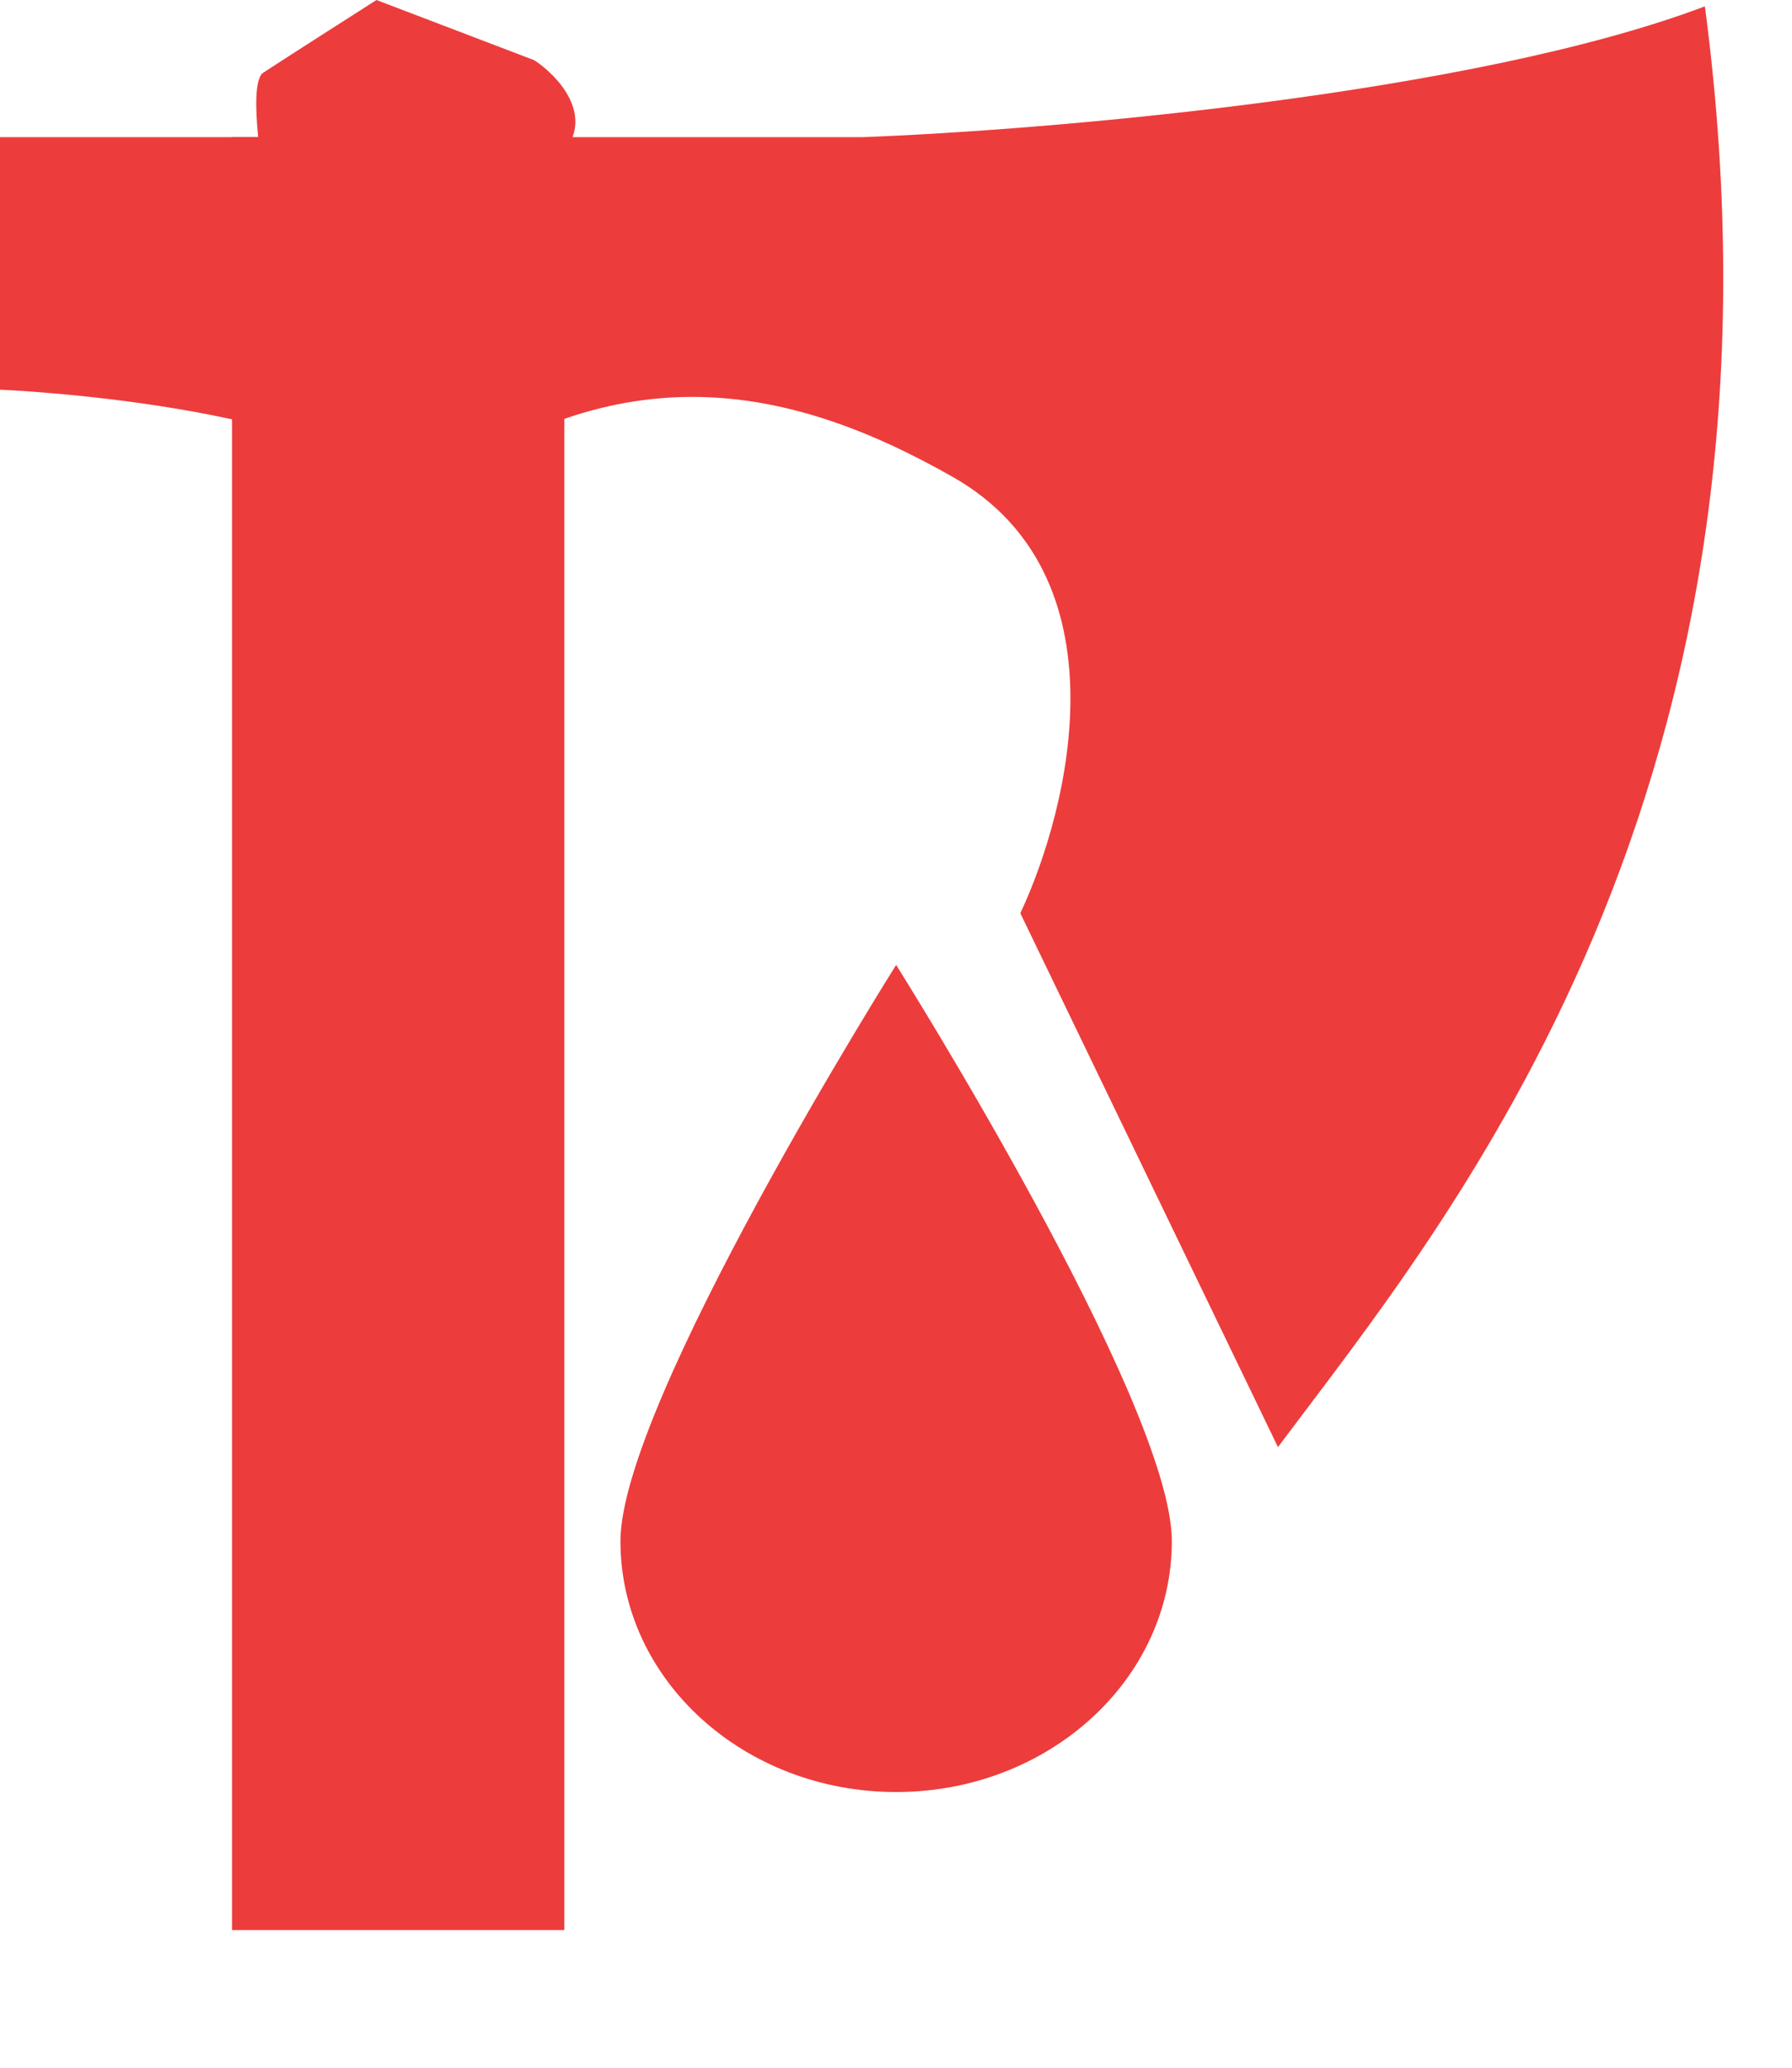
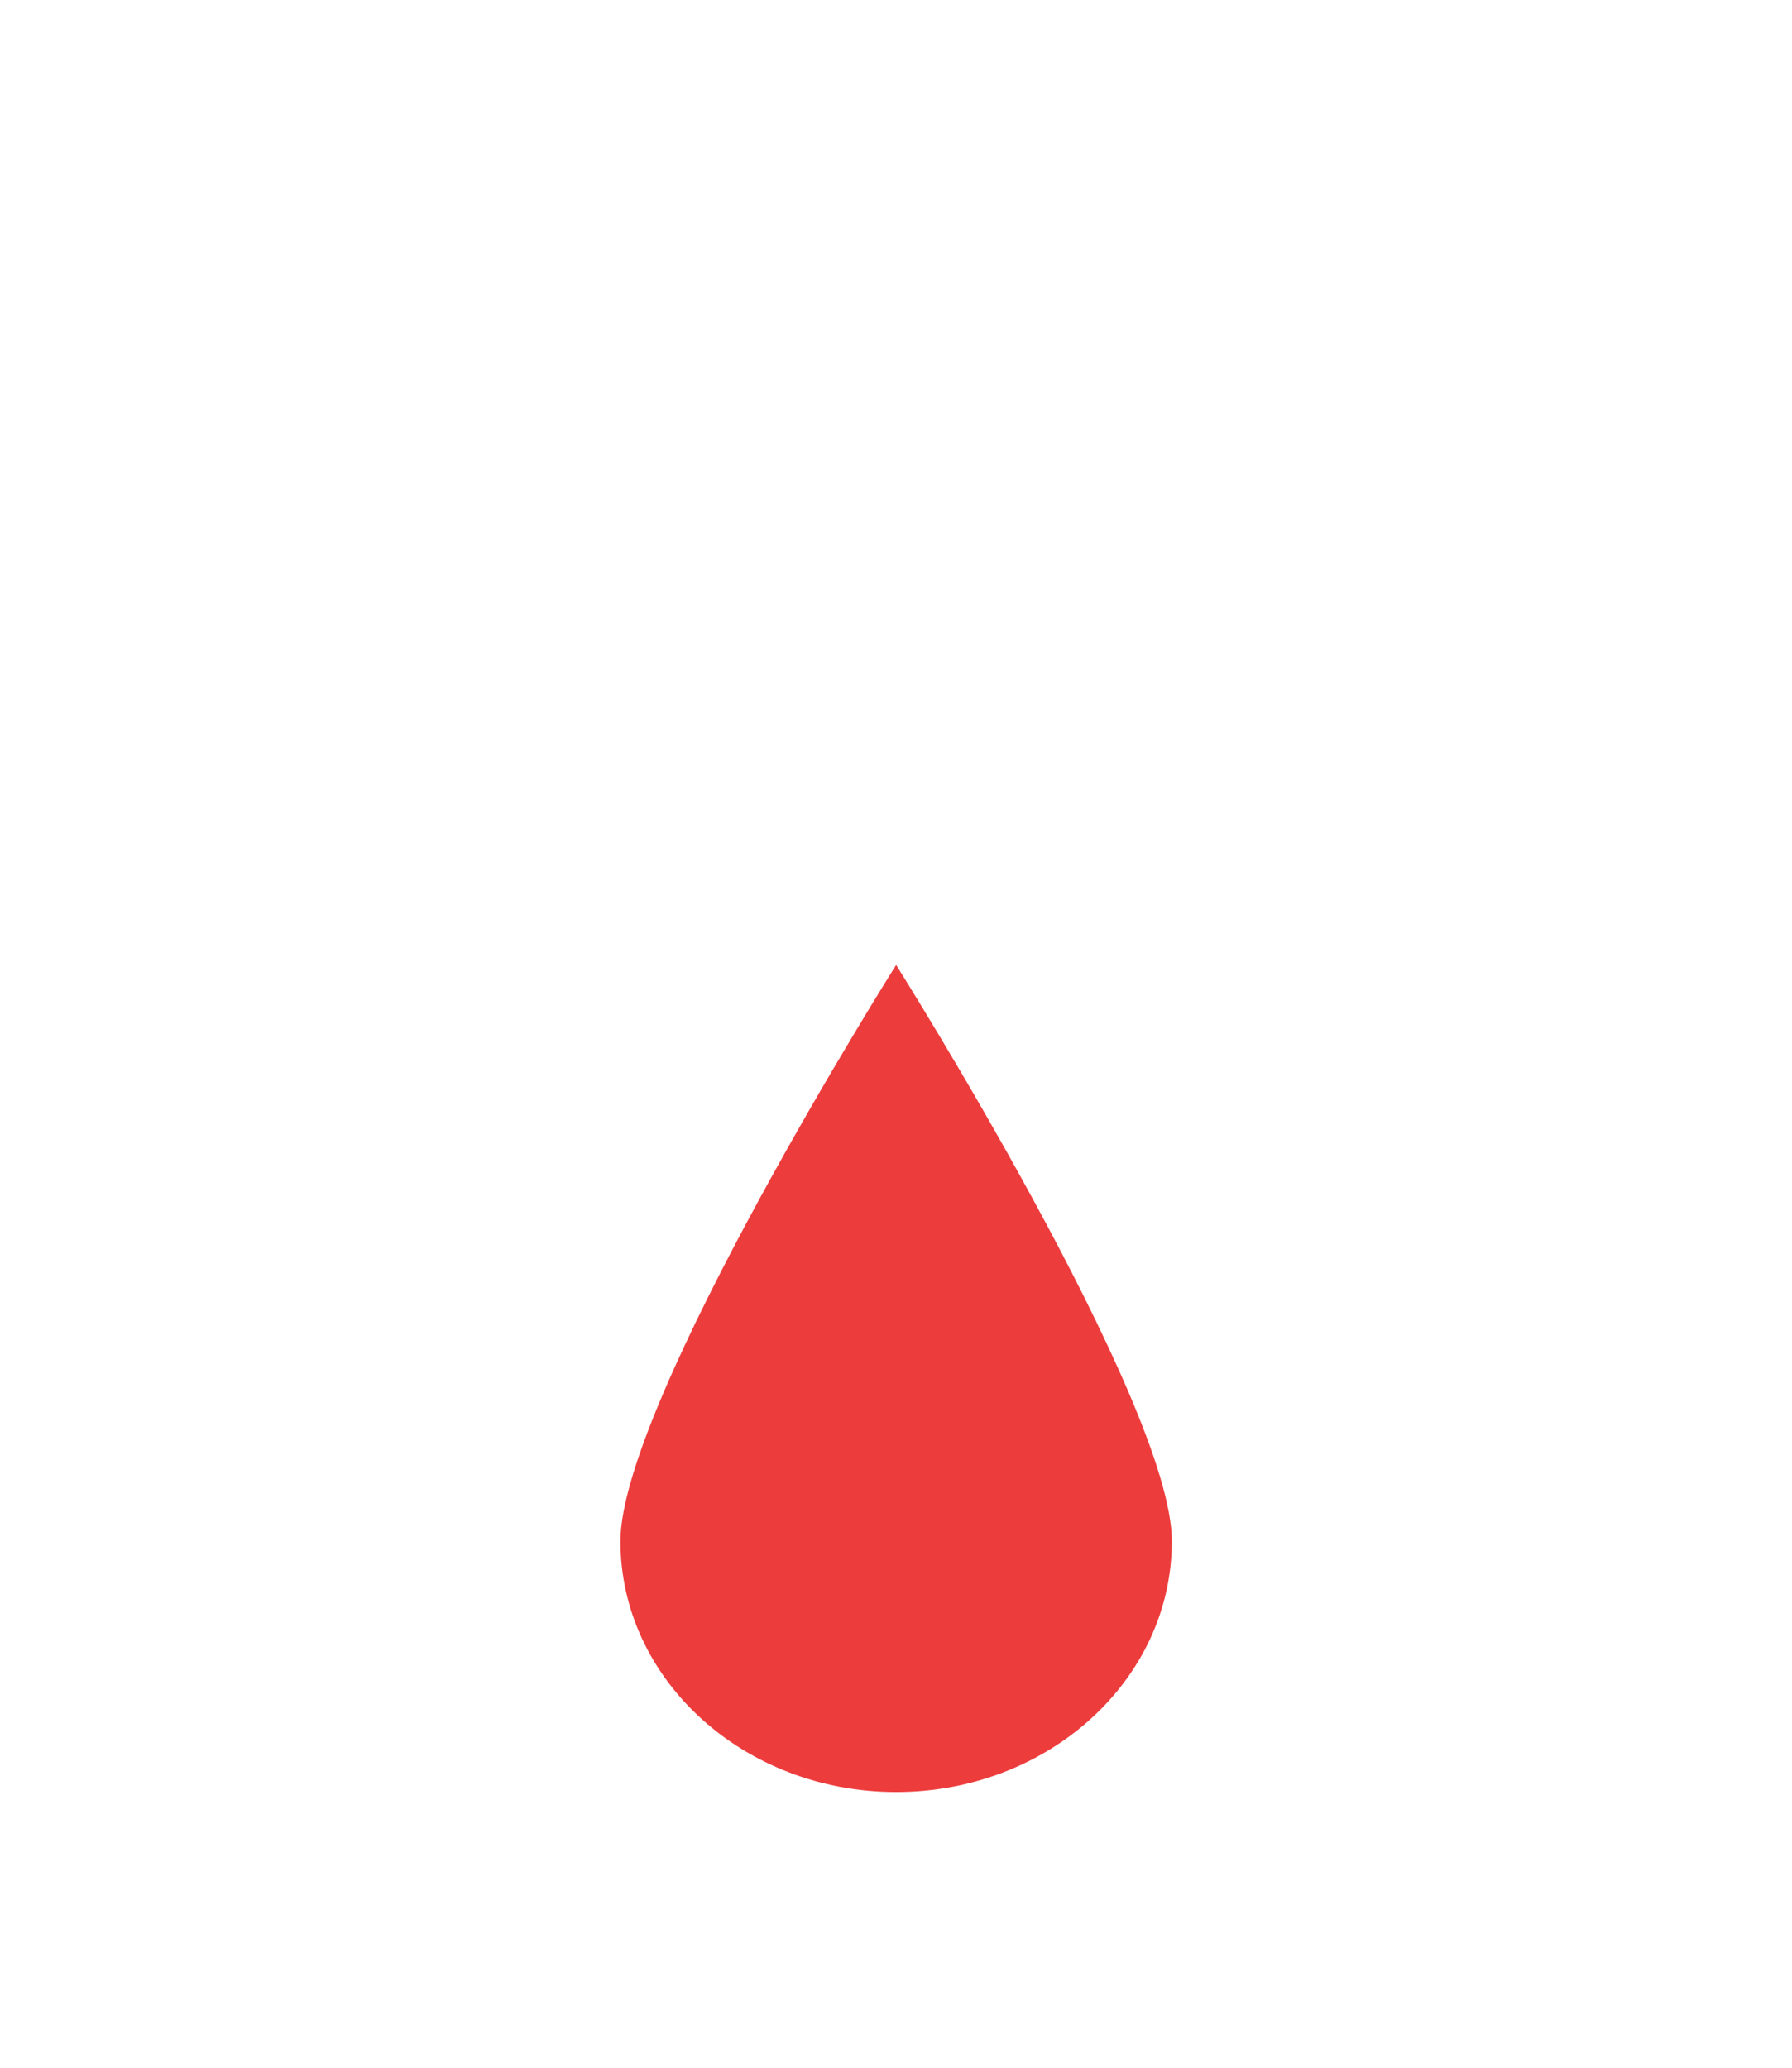
<svg xmlns="http://www.w3.org/2000/svg" width="13" height="15" viewBox="0 0 13 15" fill="none">
-   <path fill-rule="evenodd" clip-rule="evenodd" d="M1.873 0.995C1.852 0.789 1.848 0.568 1.909 0.528C2 0.467 2.495 0.151 2.731 0L3.876 0.437C4.041 0.545 4.309 0.826 4.094 1.098V14.001H1.683V0.995H1.873Z" fill="#ED3C3C" />
-   <path d="M6.256 0.995H0V2.827C0 2.827 2.406 2.925 3.009 3.633C4.433 2.57 5.654 2.744 6.912 3.46C8.171 4.176 7.764 5.851 7.402 6.625L9.271 10.498C10.492 8.863 13.121 5.743 12.368 0.046C10.68 0.685 7.59 0.945 6.256 0.995Z" fill="#ED3C3C" />
  <path d="M8.501 11.18C8.501 12.185 7.606 13 6.501 13C5.396 13 4.501 12.185 4.501 11.18C4.501 10.175 6.501 7 6.501 7C6.501 7 8.501 10.175 8.501 11.18Z" fill="#ED3C3C" />
</svg>